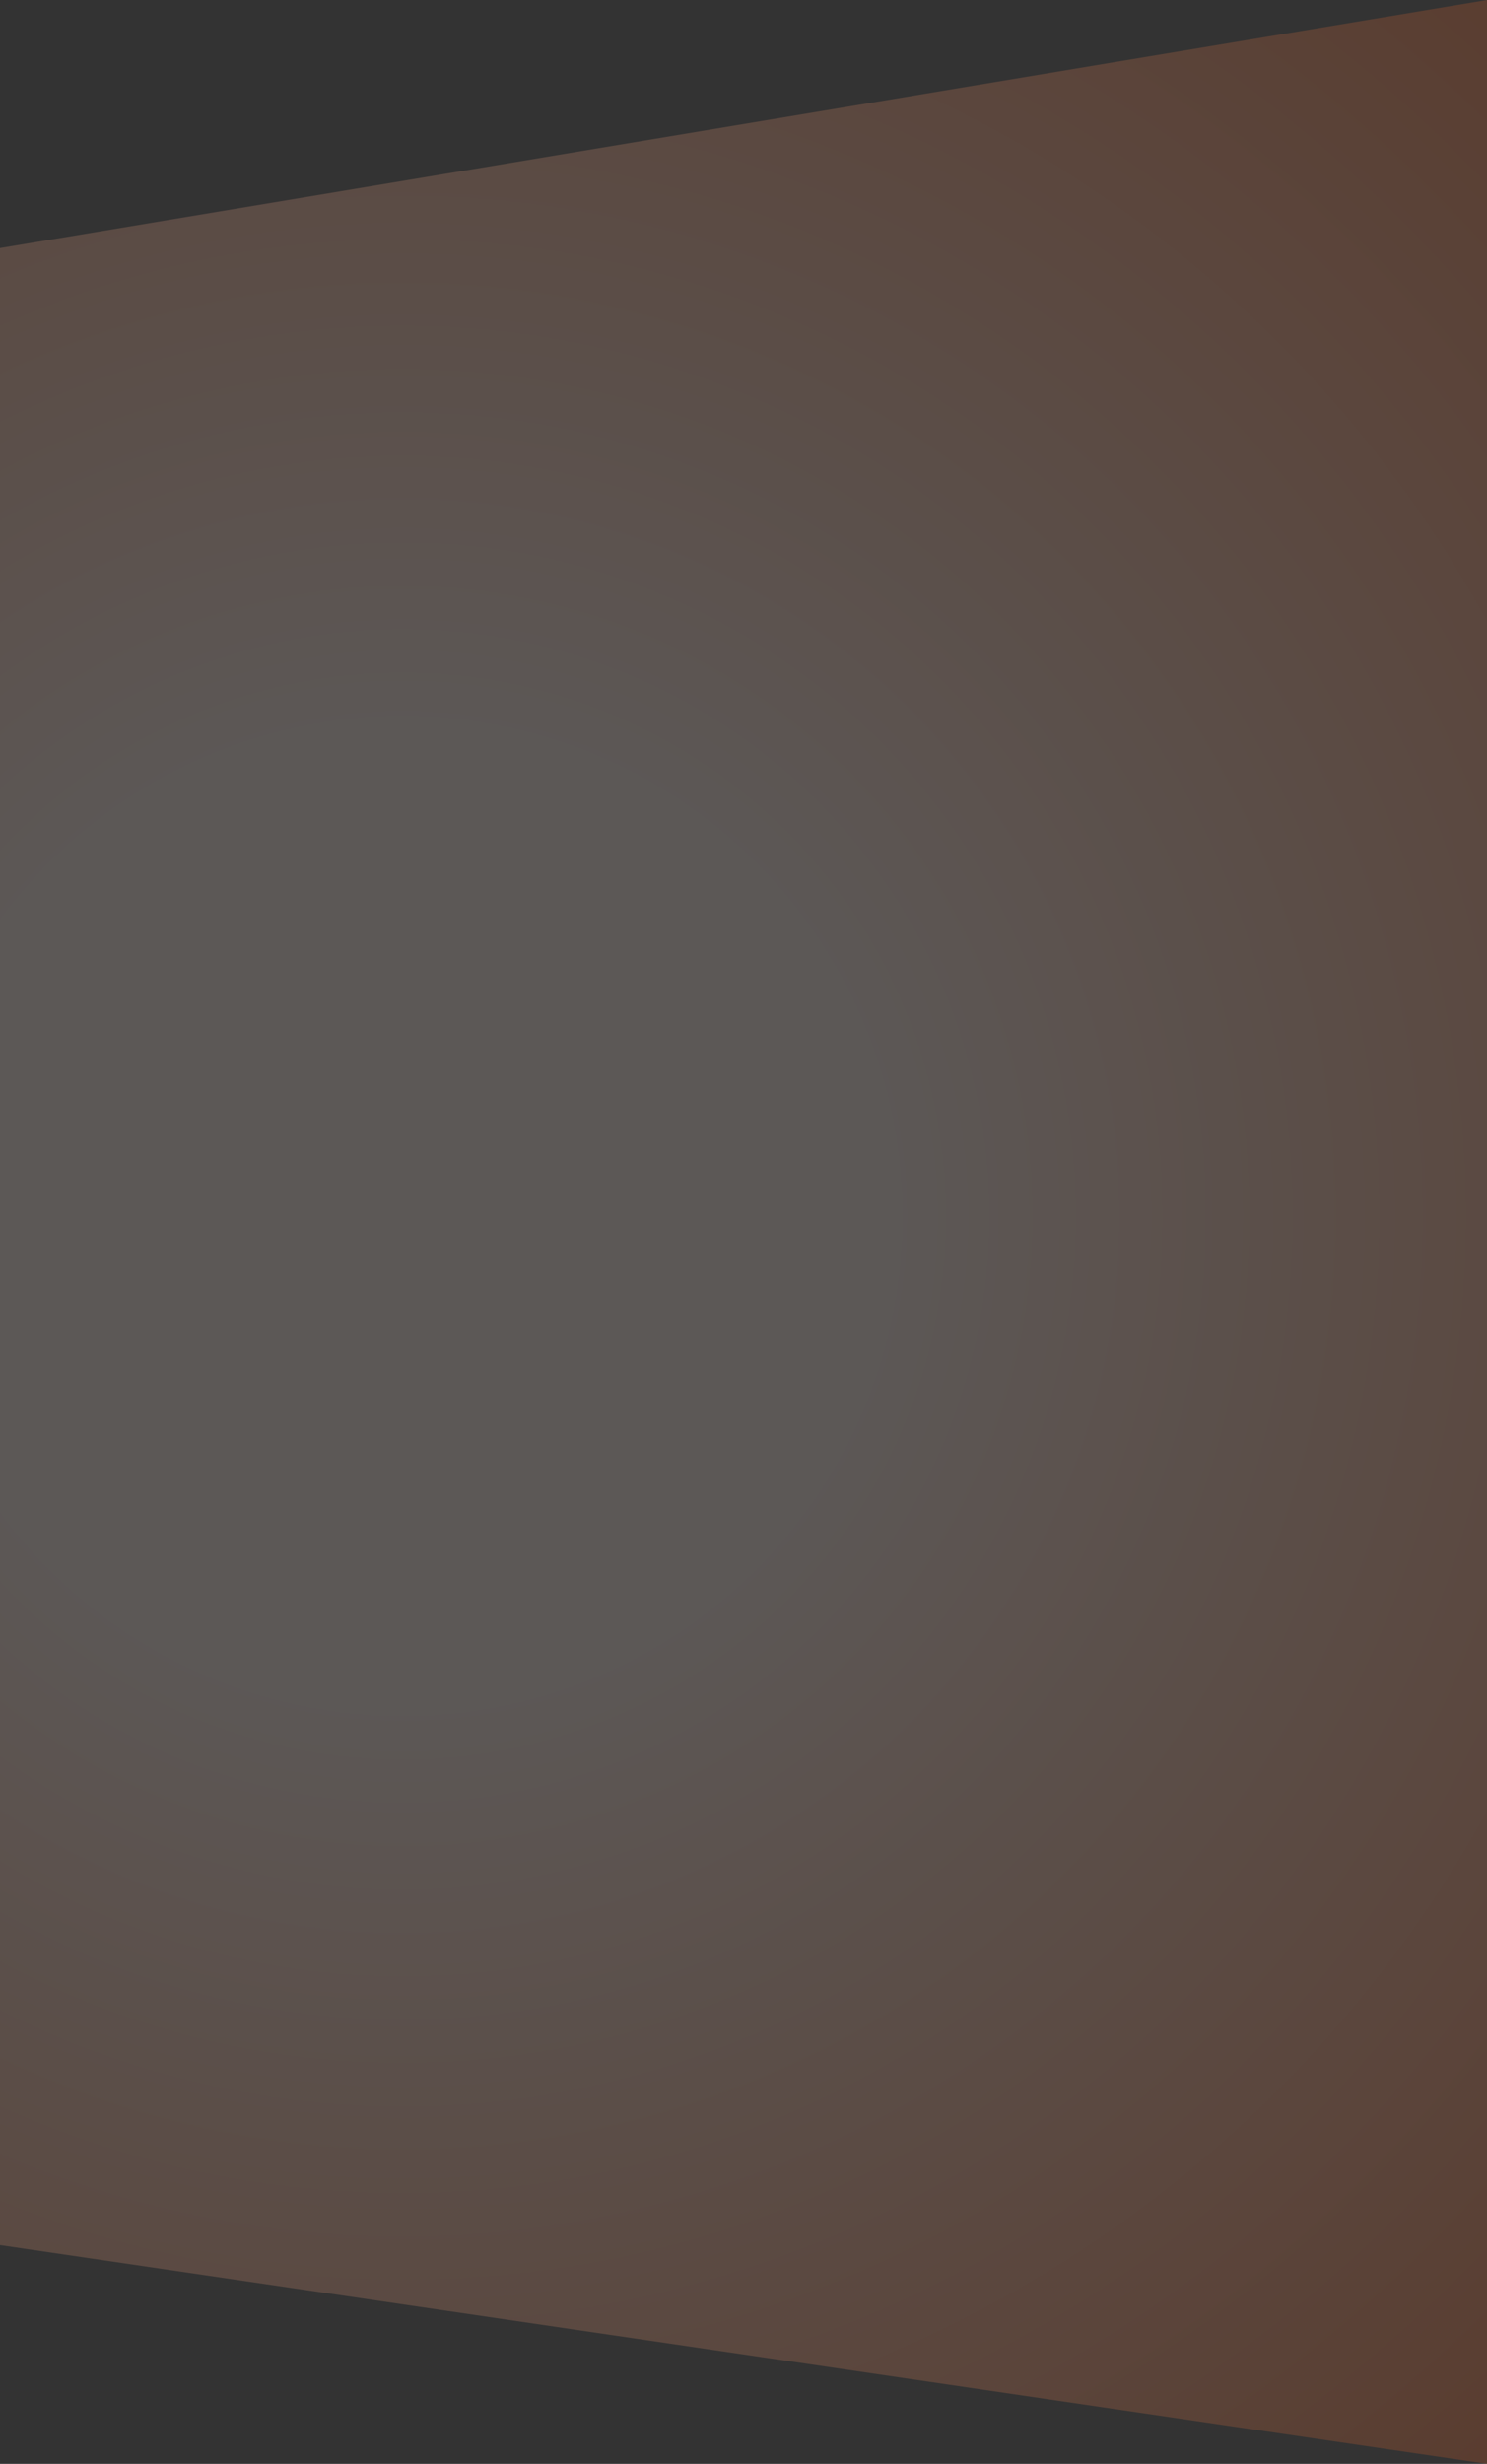
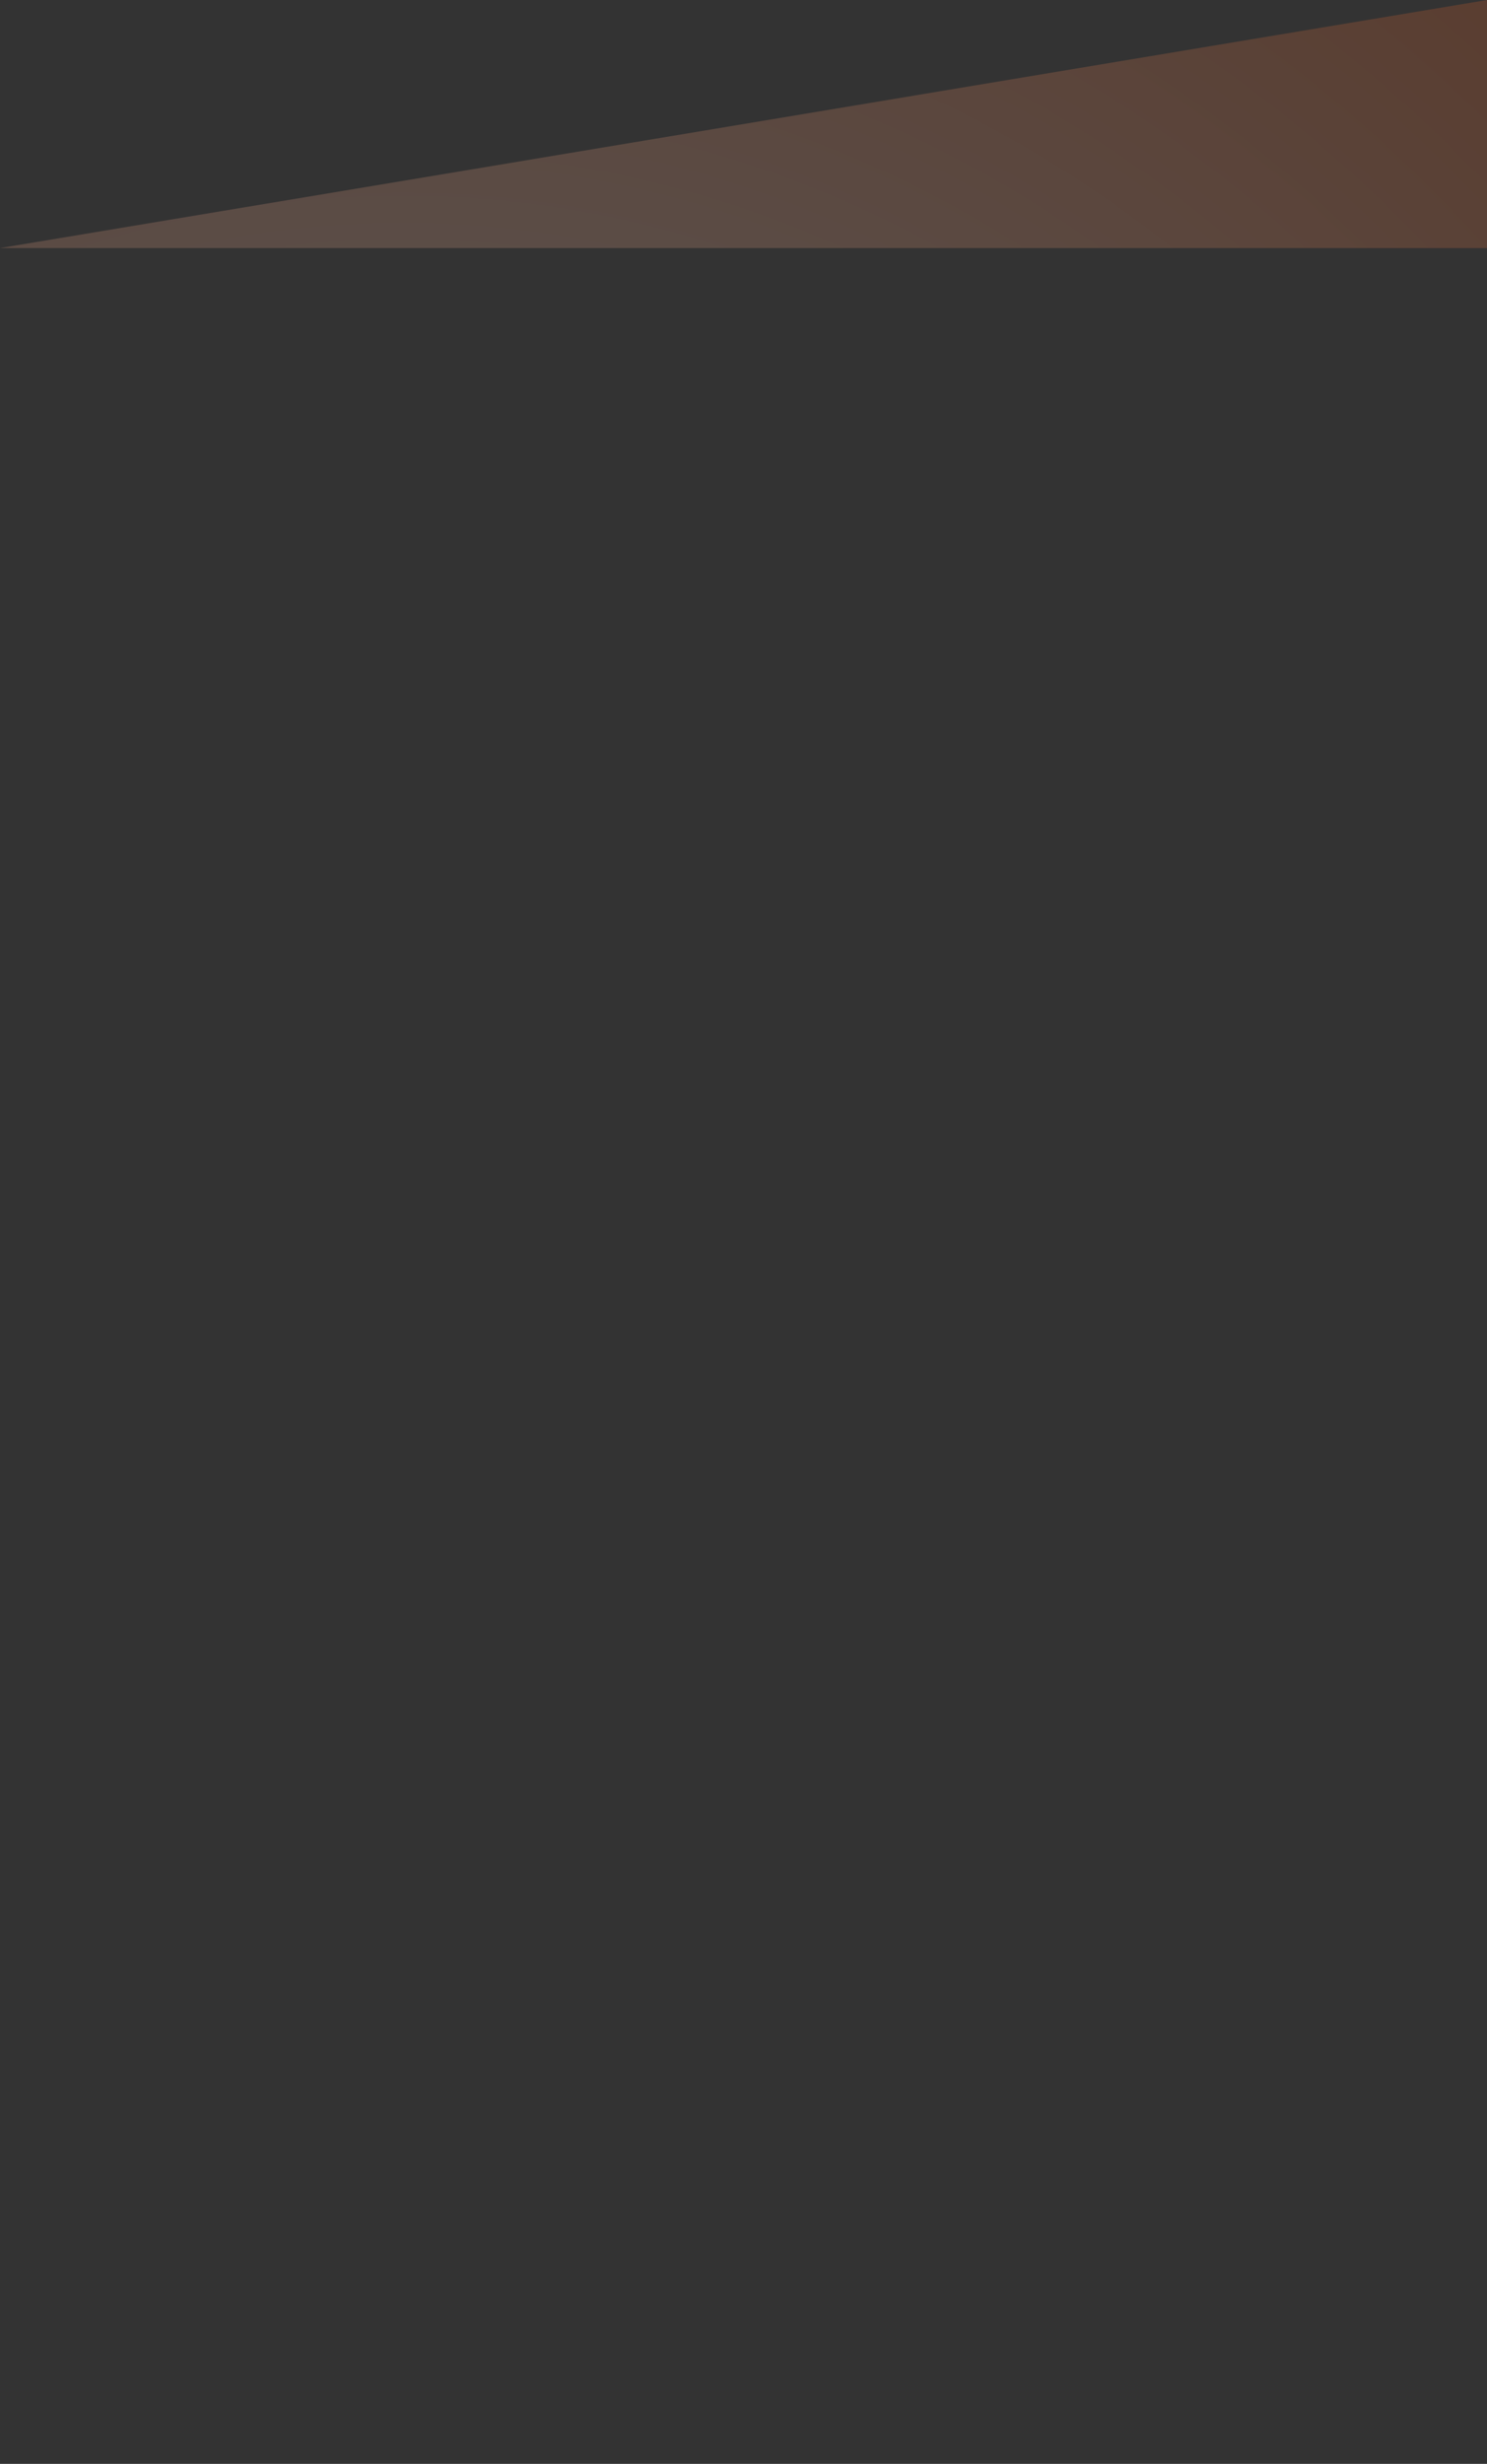
<svg xmlns="http://www.w3.org/2000/svg" width="483" height="800" viewBox="0 0 483 800" fill="none">
  <rect x="0" y="0" width="483" height="800" fill="#333333" stroke="none" />
-   <path d="M0 80.55L483 0V800L0 728.956V80.55Z" fill="url(#paint0_radial_40_16)" fill-opacity="0.2" style="mix-blend-mode:color" />
+   <path d="M0 80.55L483 0V800V80.55Z" fill="url(#paint0_radial_40_16)" fill-opacity="0.2" style="mix-blend-mode:color" />
  <defs>
    <radialGradient id="paint0_radial_40_16" cx="0" cy="0" r="1" gradientUnits="userSpaceOnUse" gradientTransform="translate(130.5 394.747) scale(604.5 613.173)">
      <stop offset="0.267" stop-color="#FFE9E0" />
      <stop offset="0.888" stop-color="#F56423" />
    </radialGradient>
  </defs>
</svg>